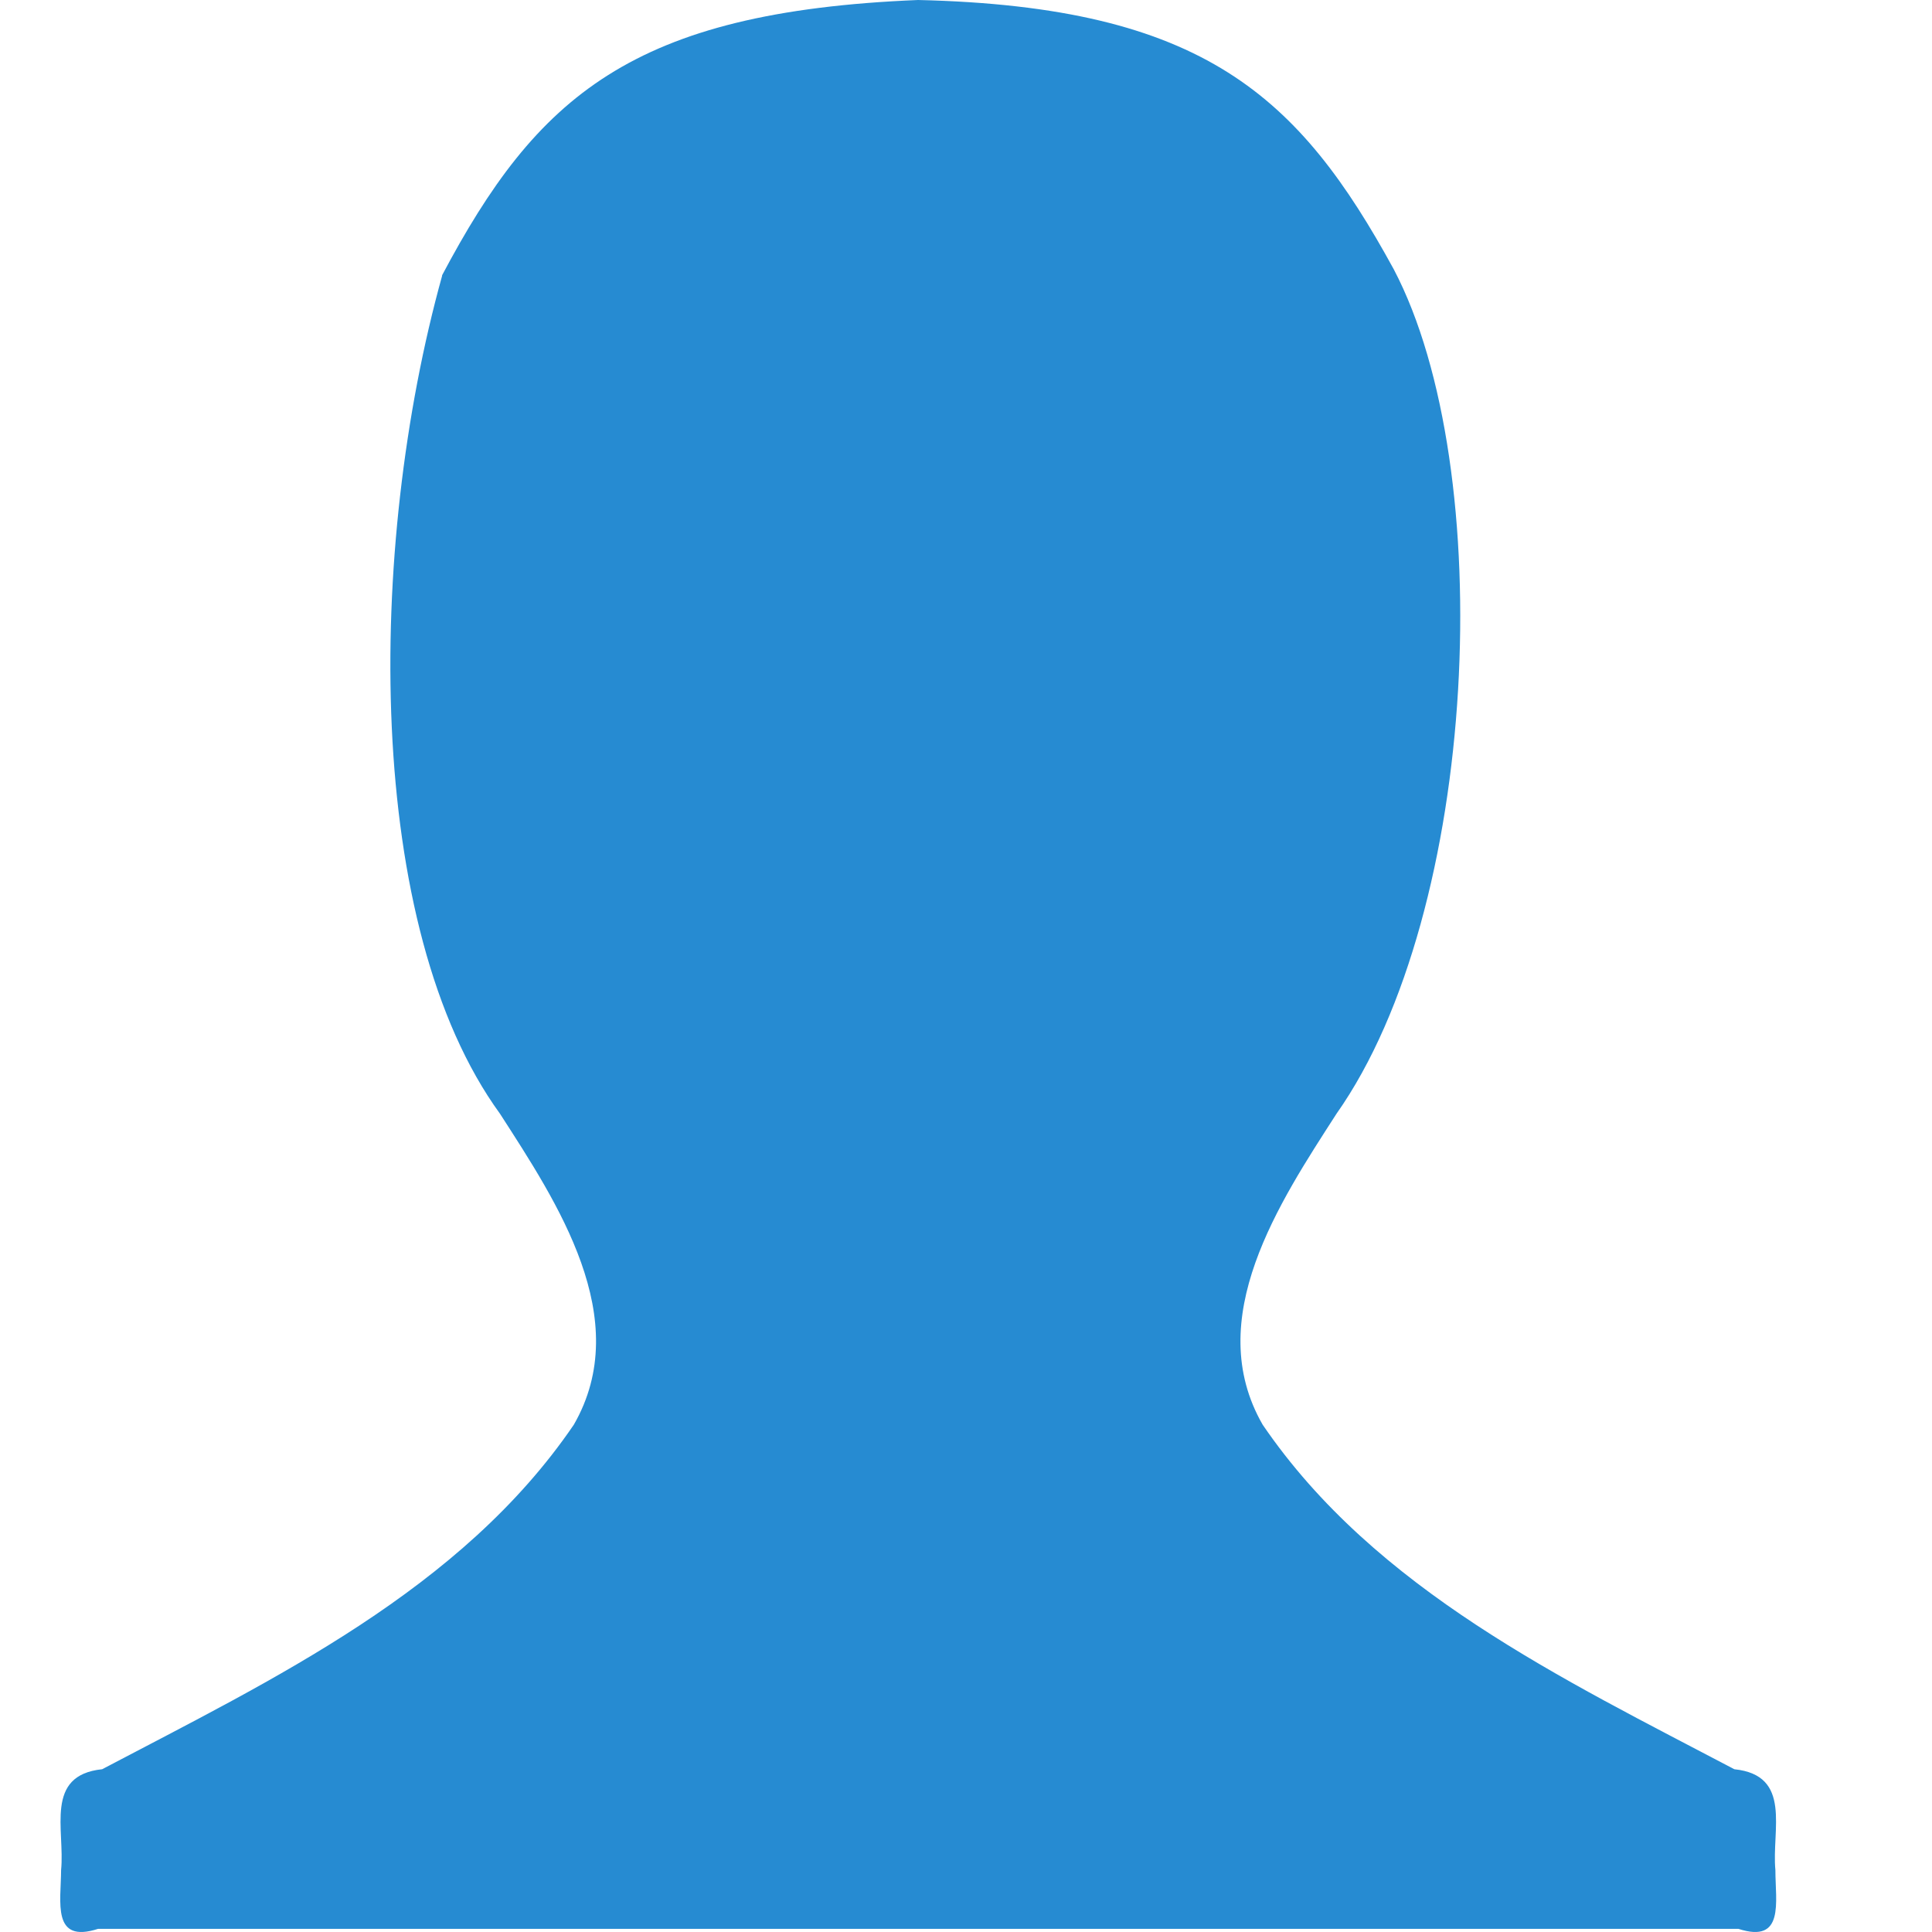
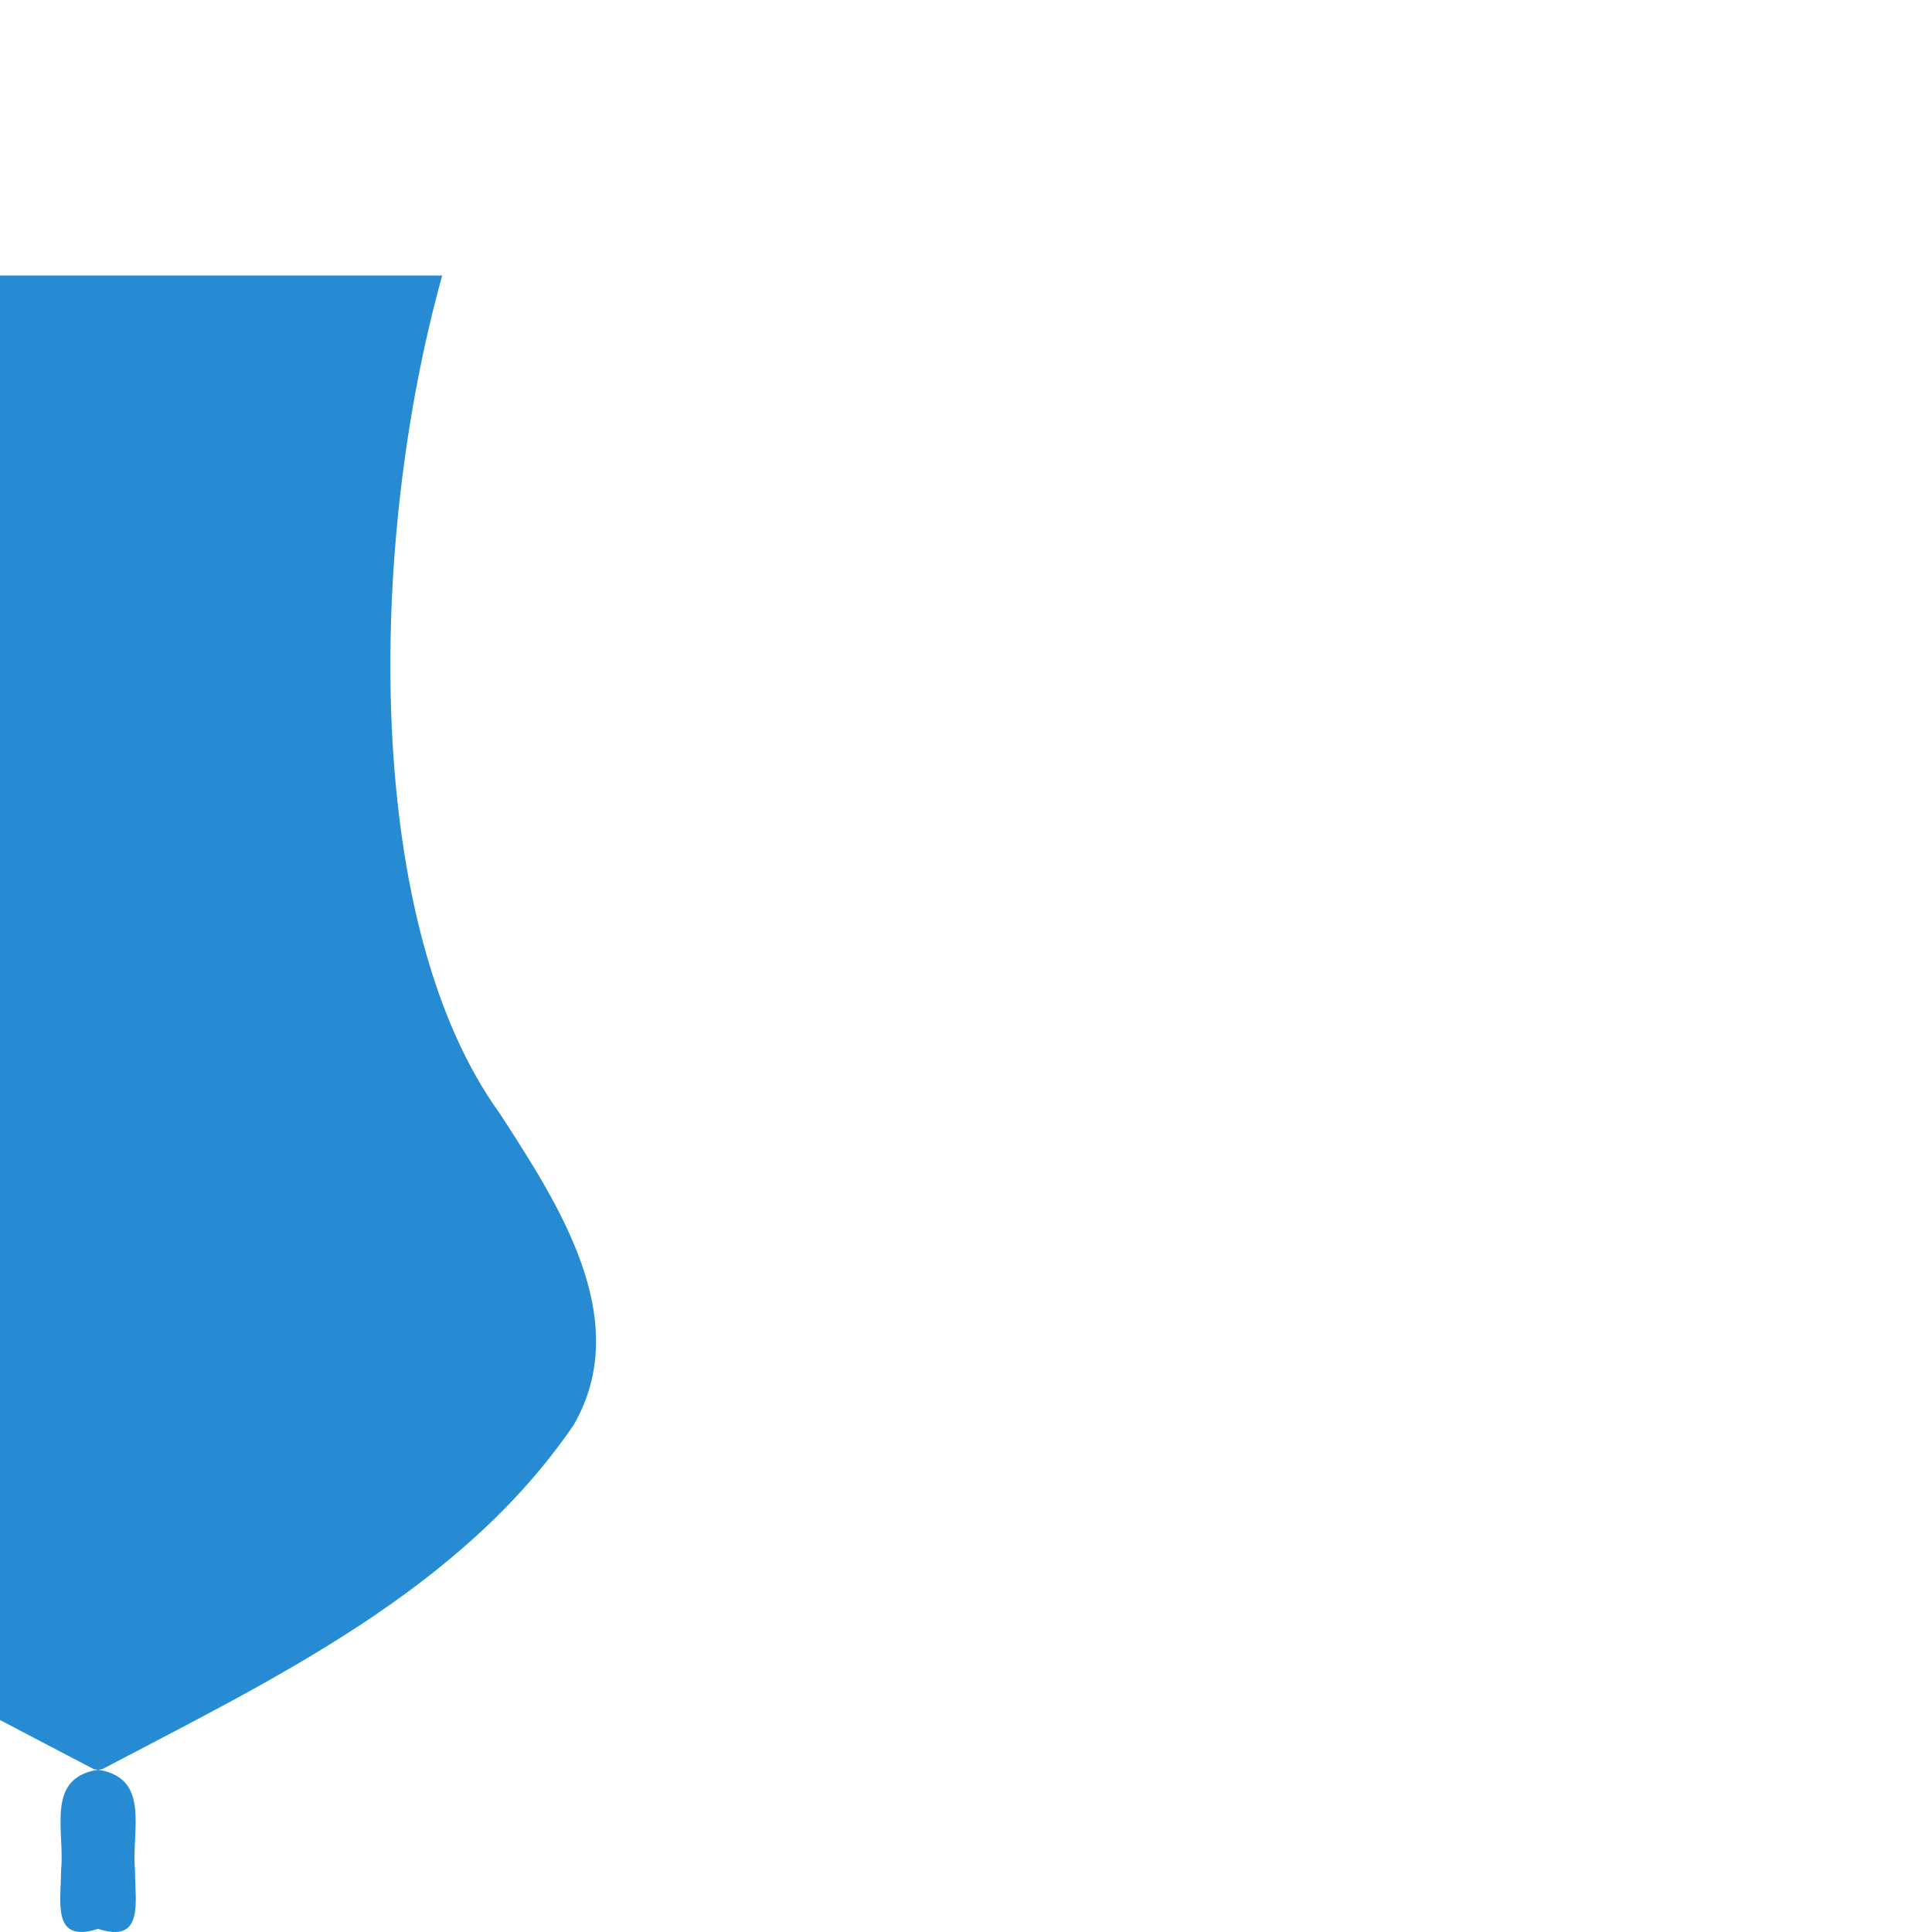
<svg xmlns="http://www.w3.org/2000/svg" viewBox="0 0 16 16">
-   <path d="m 3.662 2.282 c -0.629 2.263 -0.644 5.397 0.479 6.942 0.472 0.733 1.116 1.697 0.611 2.575 -0.933 1.369 -2.489 2.107 -3.906 2.853 -0.481 0.05 -0.307 0.502 -0.34 0.835 -0.001 0.265 -0.079 0.611 0.306 0.487 l 6.249 0 1.087 0 6.249 0 c 0.384 0.124 0.306 -0.222 0.306 -0.487 -0.032 -0.333 0.142 -0.785 -0.34 -0.835 c -1.417 -0.746 -2.972 -1.484 -3.906 -2.853 -0.505 -0.877 0.139 -1.842 0.611 -2.575 1.186 -1.682 1.341 -5.343 0.475 -6.993 -0.782 -1.431 -1.571 -2.176 -3.94 -2.231 -2.372 0.097 -3.158 0.8 -3.943 2.282 z" style="fill:#268bd2;color:#bebebe" />
+   <path d="m 3.662 2.282 c -0.629 2.263 -0.644 5.397 0.479 6.942 0.472 0.733 1.116 1.697 0.611 2.575 -0.933 1.369 -2.489 2.107 -3.906 2.853 -0.481 0.05 -0.307 0.502 -0.34 0.835 -0.001 0.265 -0.079 0.611 0.306 0.487 c 0.384 0.124 0.306 -0.222 0.306 -0.487 -0.032 -0.333 0.142 -0.785 -0.34 -0.835 c -1.417 -0.746 -2.972 -1.484 -3.906 -2.853 -0.505 -0.877 0.139 -1.842 0.611 -2.575 1.186 -1.682 1.341 -5.343 0.475 -6.993 -0.782 -1.431 -1.571 -2.176 -3.94 -2.231 -2.372 0.097 -3.158 0.8 -3.943 2.282 z" style="fill:#268bd2;color:#bebebe" />
</svg>